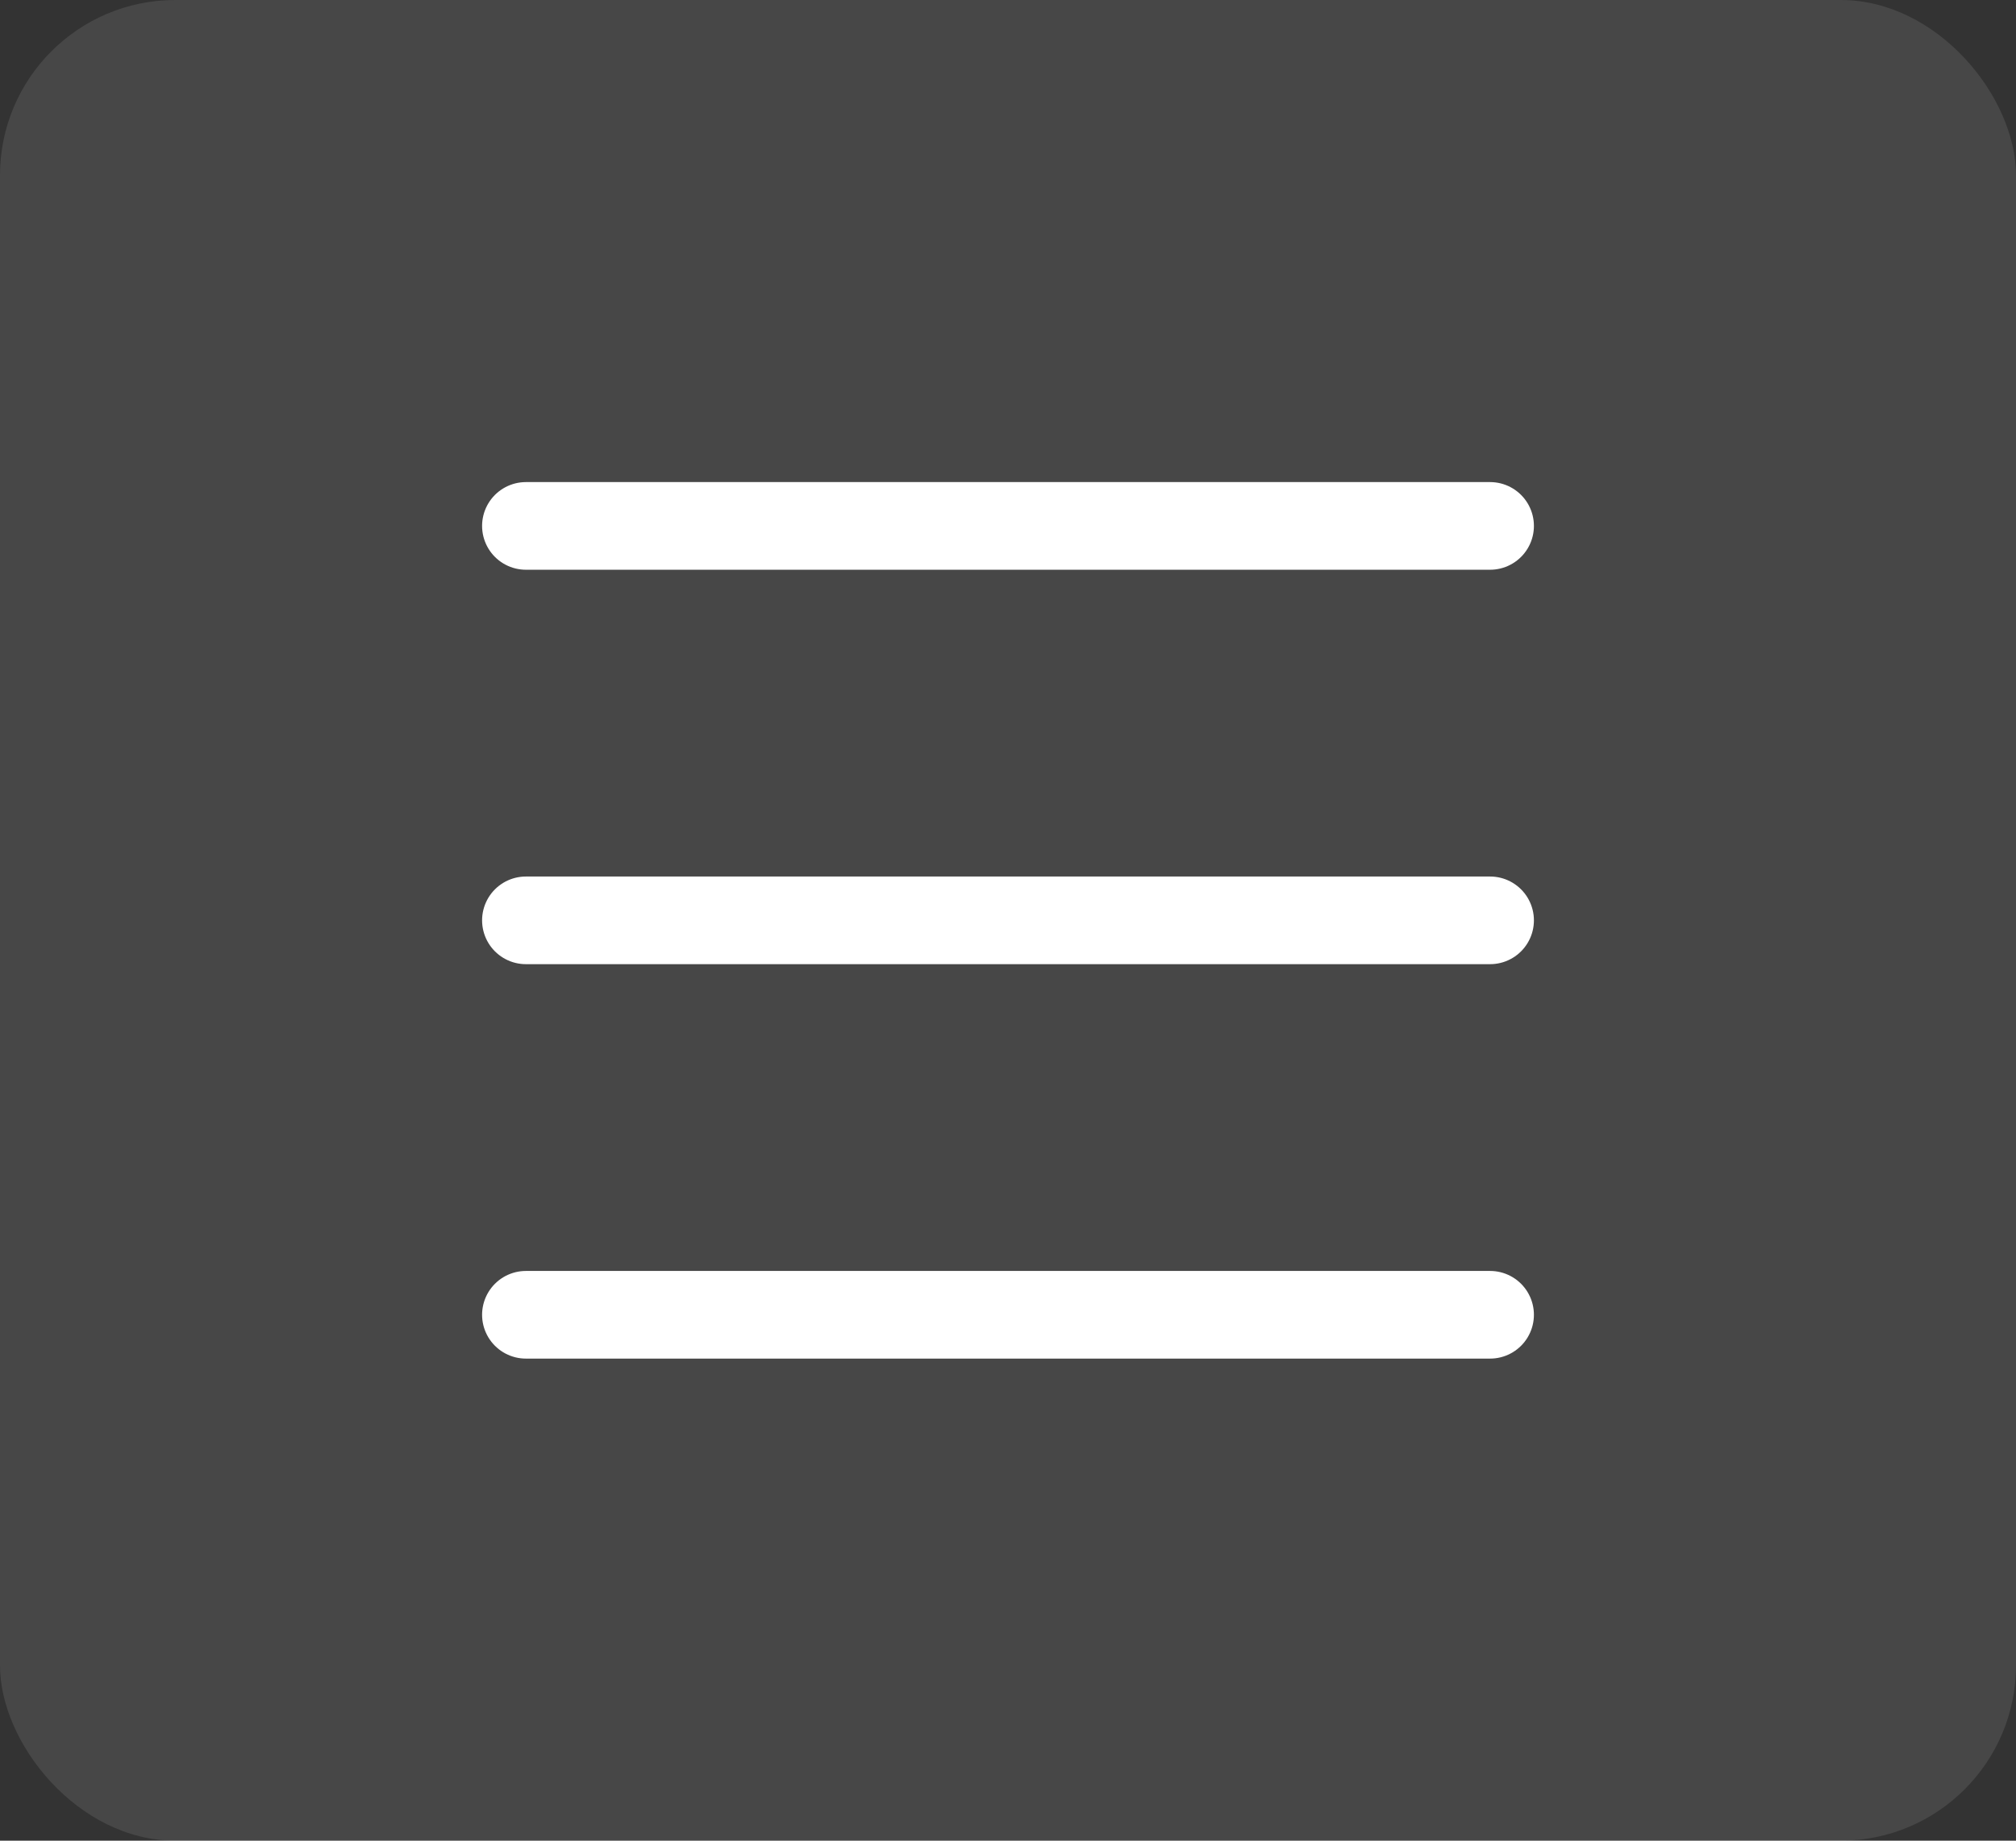
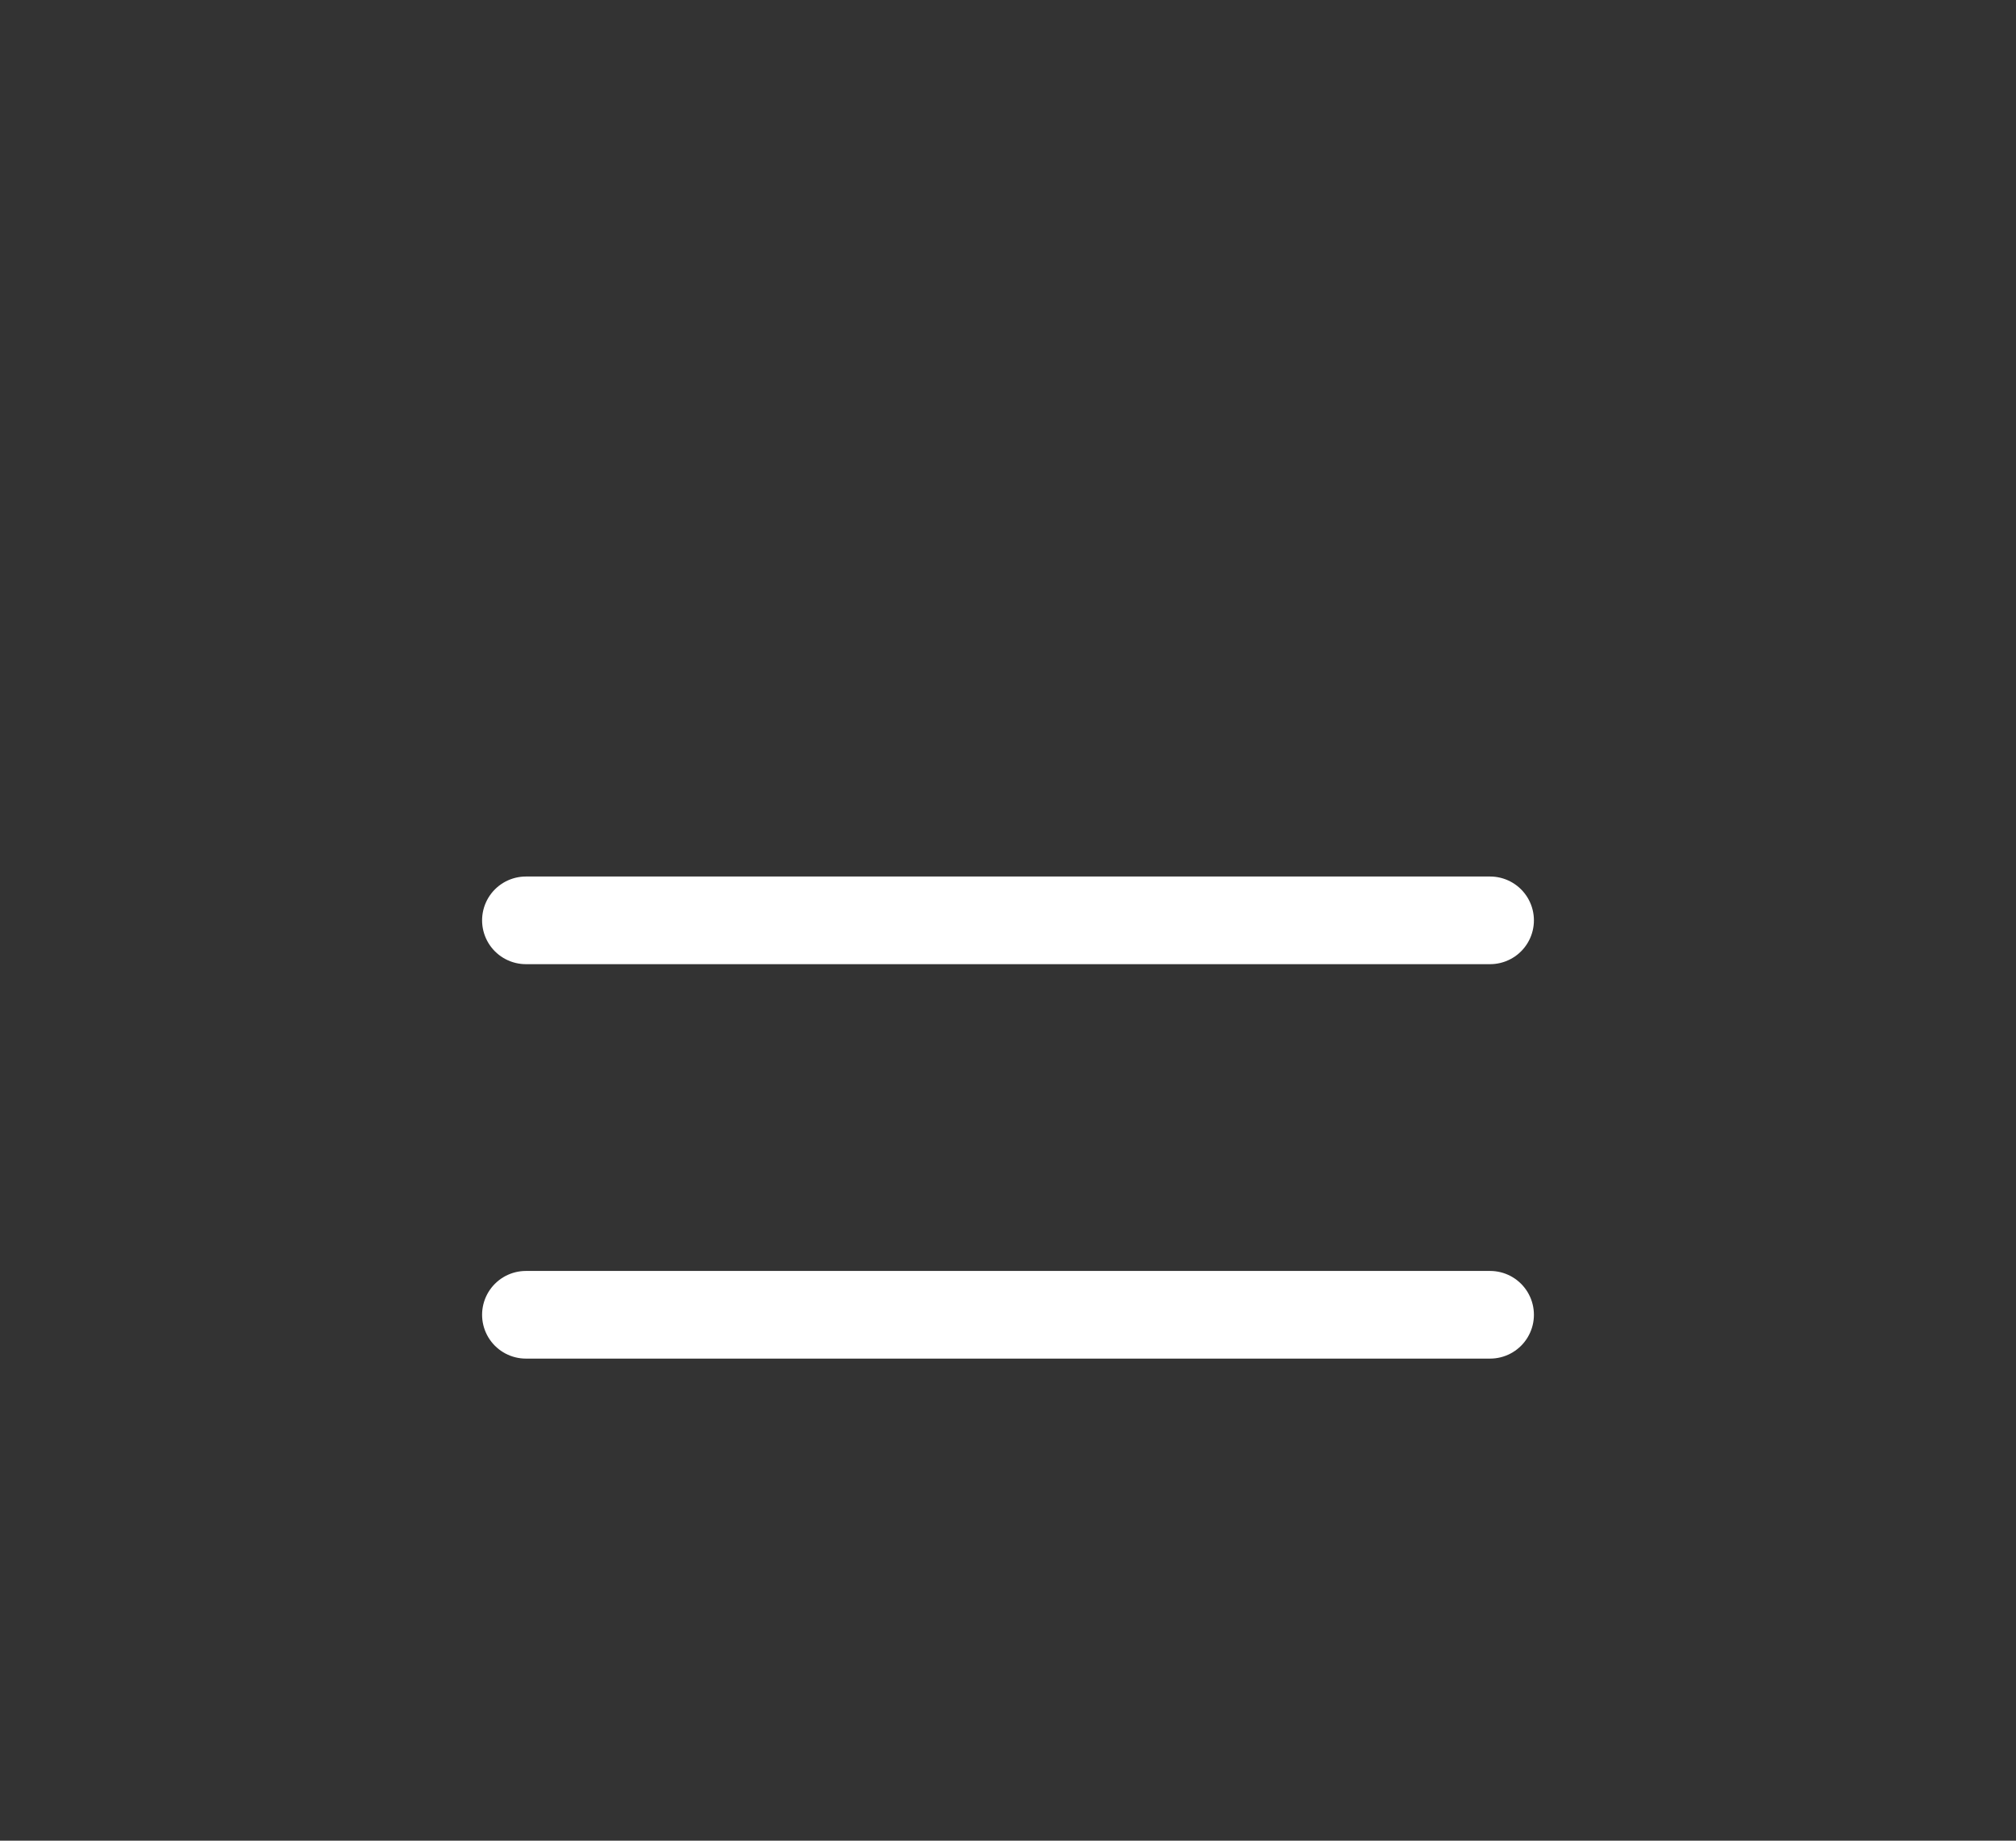
<svg xmlns="http://www.w3.org/2000/svg" width="46" height="42" viewBox="0 0 46 42" fill="none">
  <rect x="0" y="0" width="46" height="42" fill="#333333" stroke="none" />
-   <rect width="46" height="42" rx="4" fill="white" fill-opacity="0.1" />
-   <path d="M12 12H34" stroke="white" stroke-width="2" stroke-linecap="round" />
  <path d="M12 21H34" stroke="white" stroke-width="2" stroke-linecap="round" />
  <path d="M12 30H34" stroke="white" stroke-width="2" stroke-linecap="round" />
</svg>